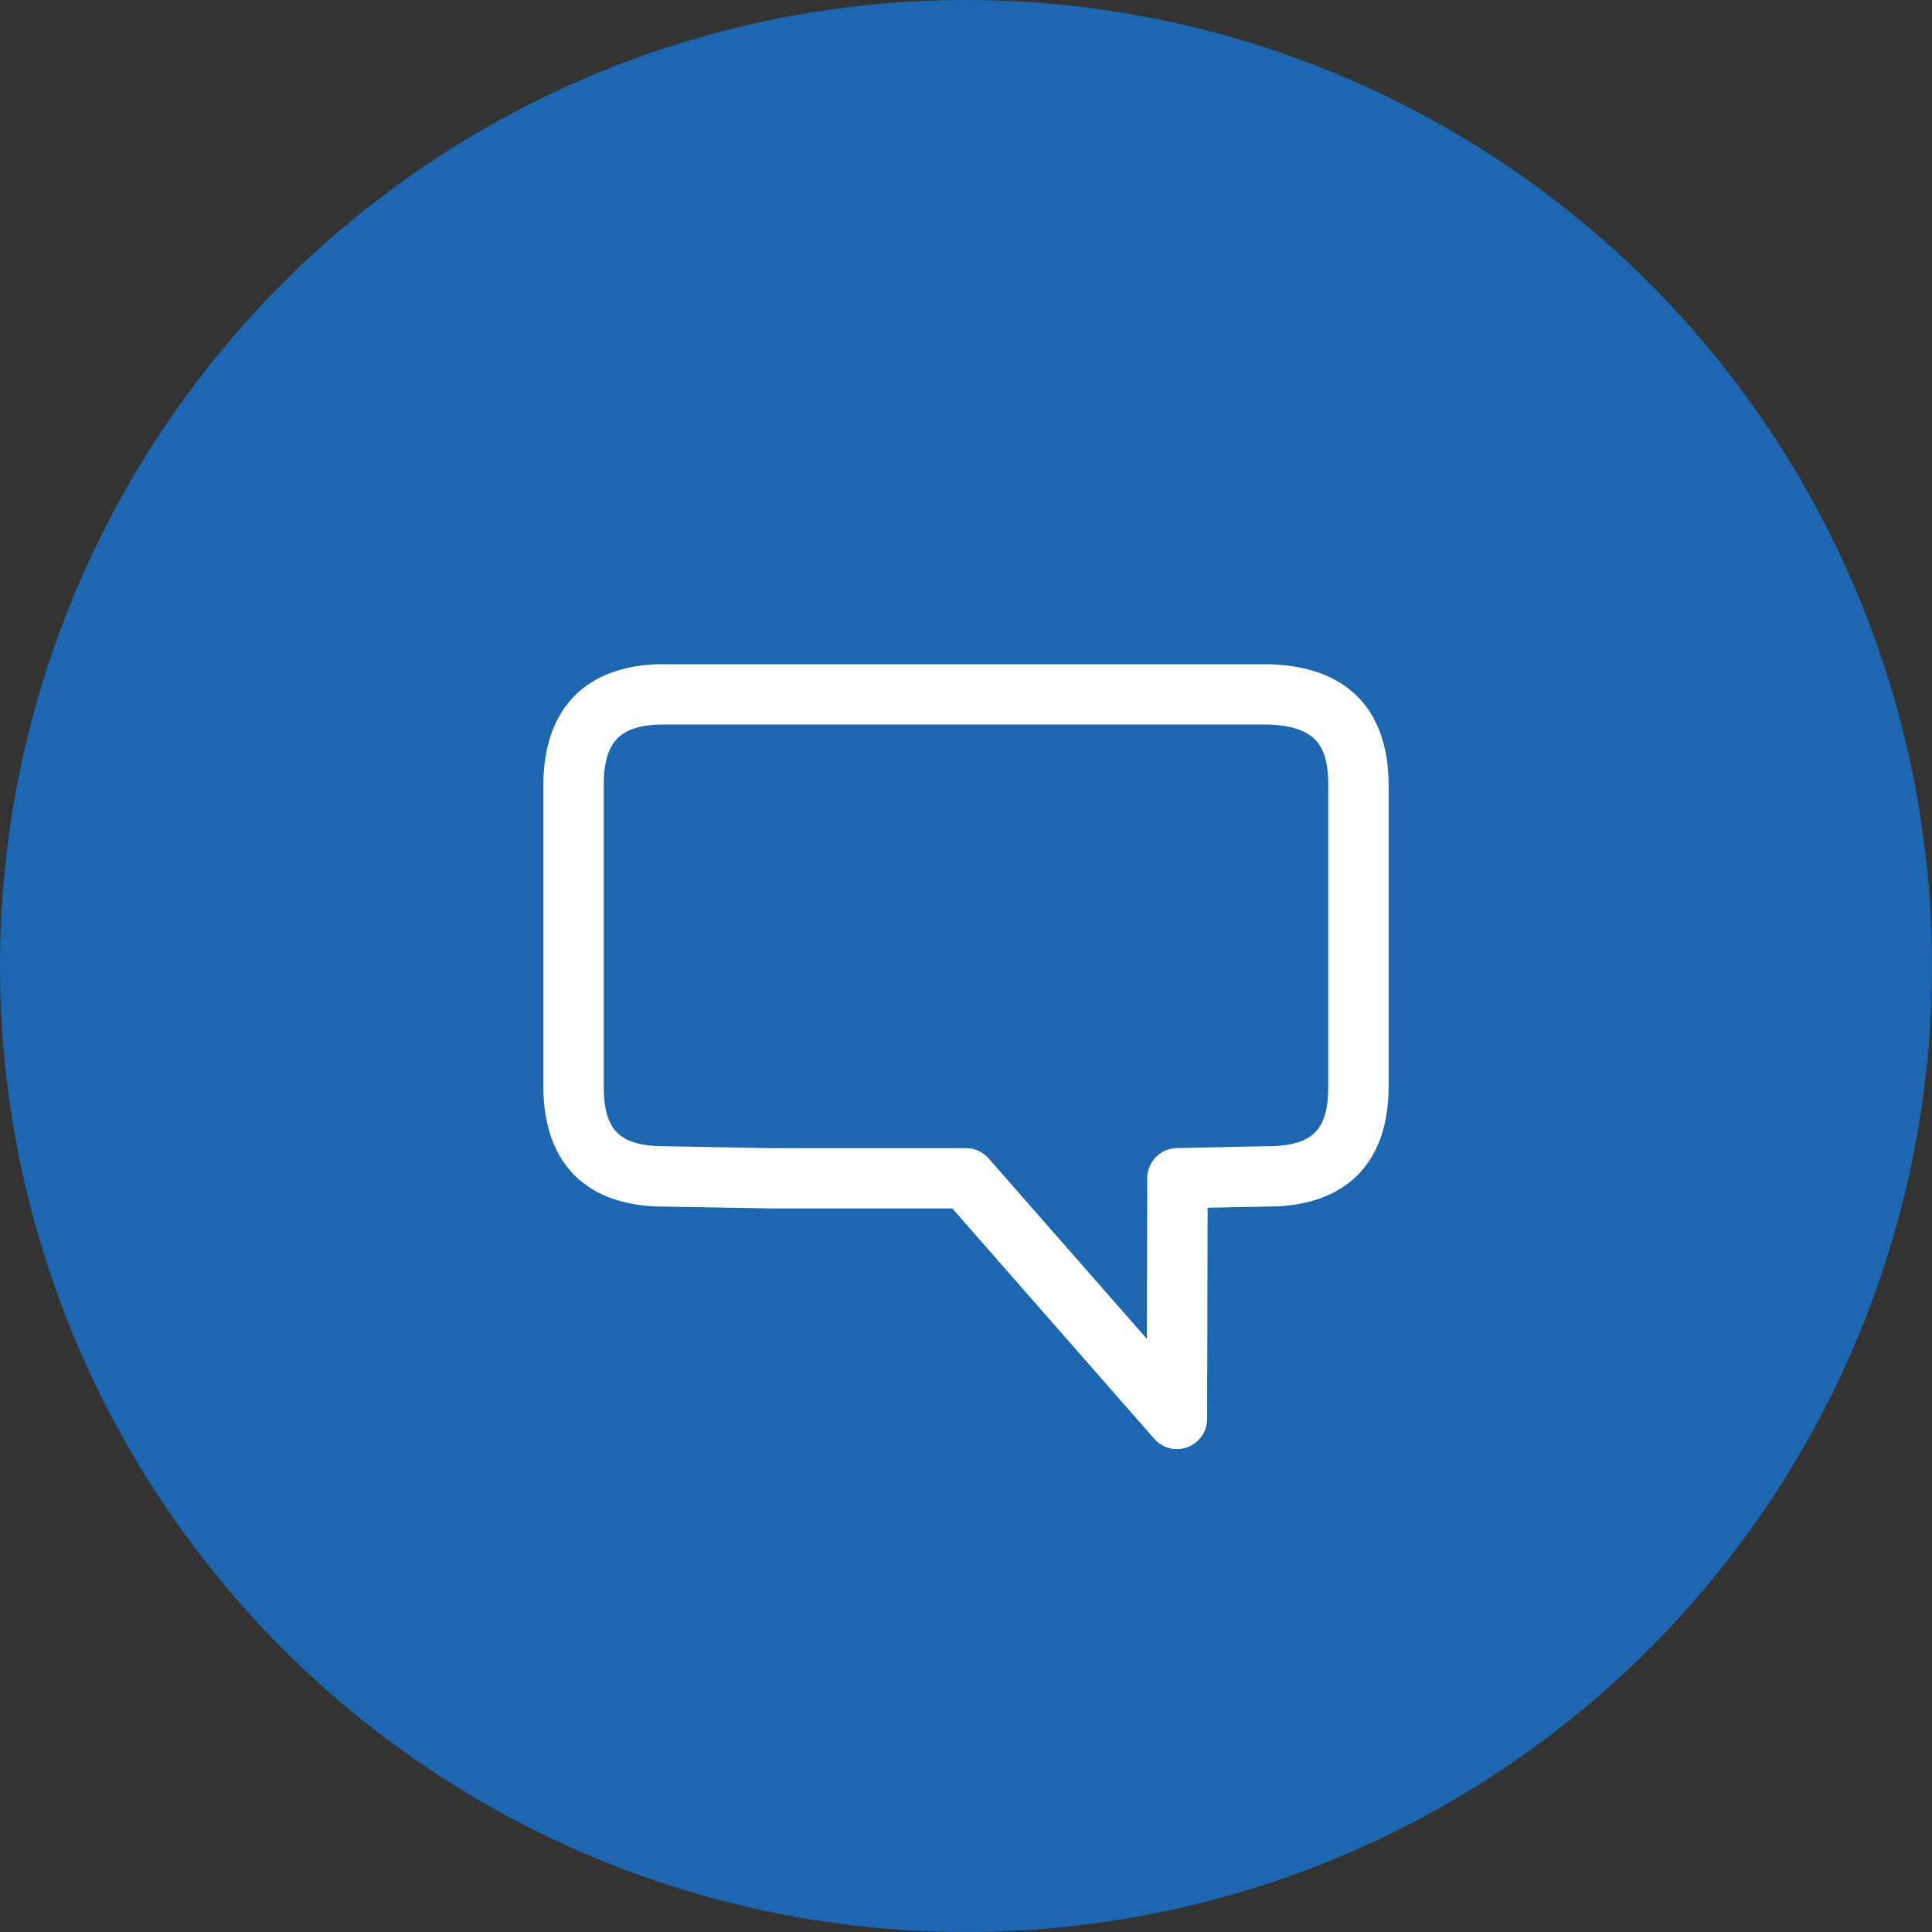
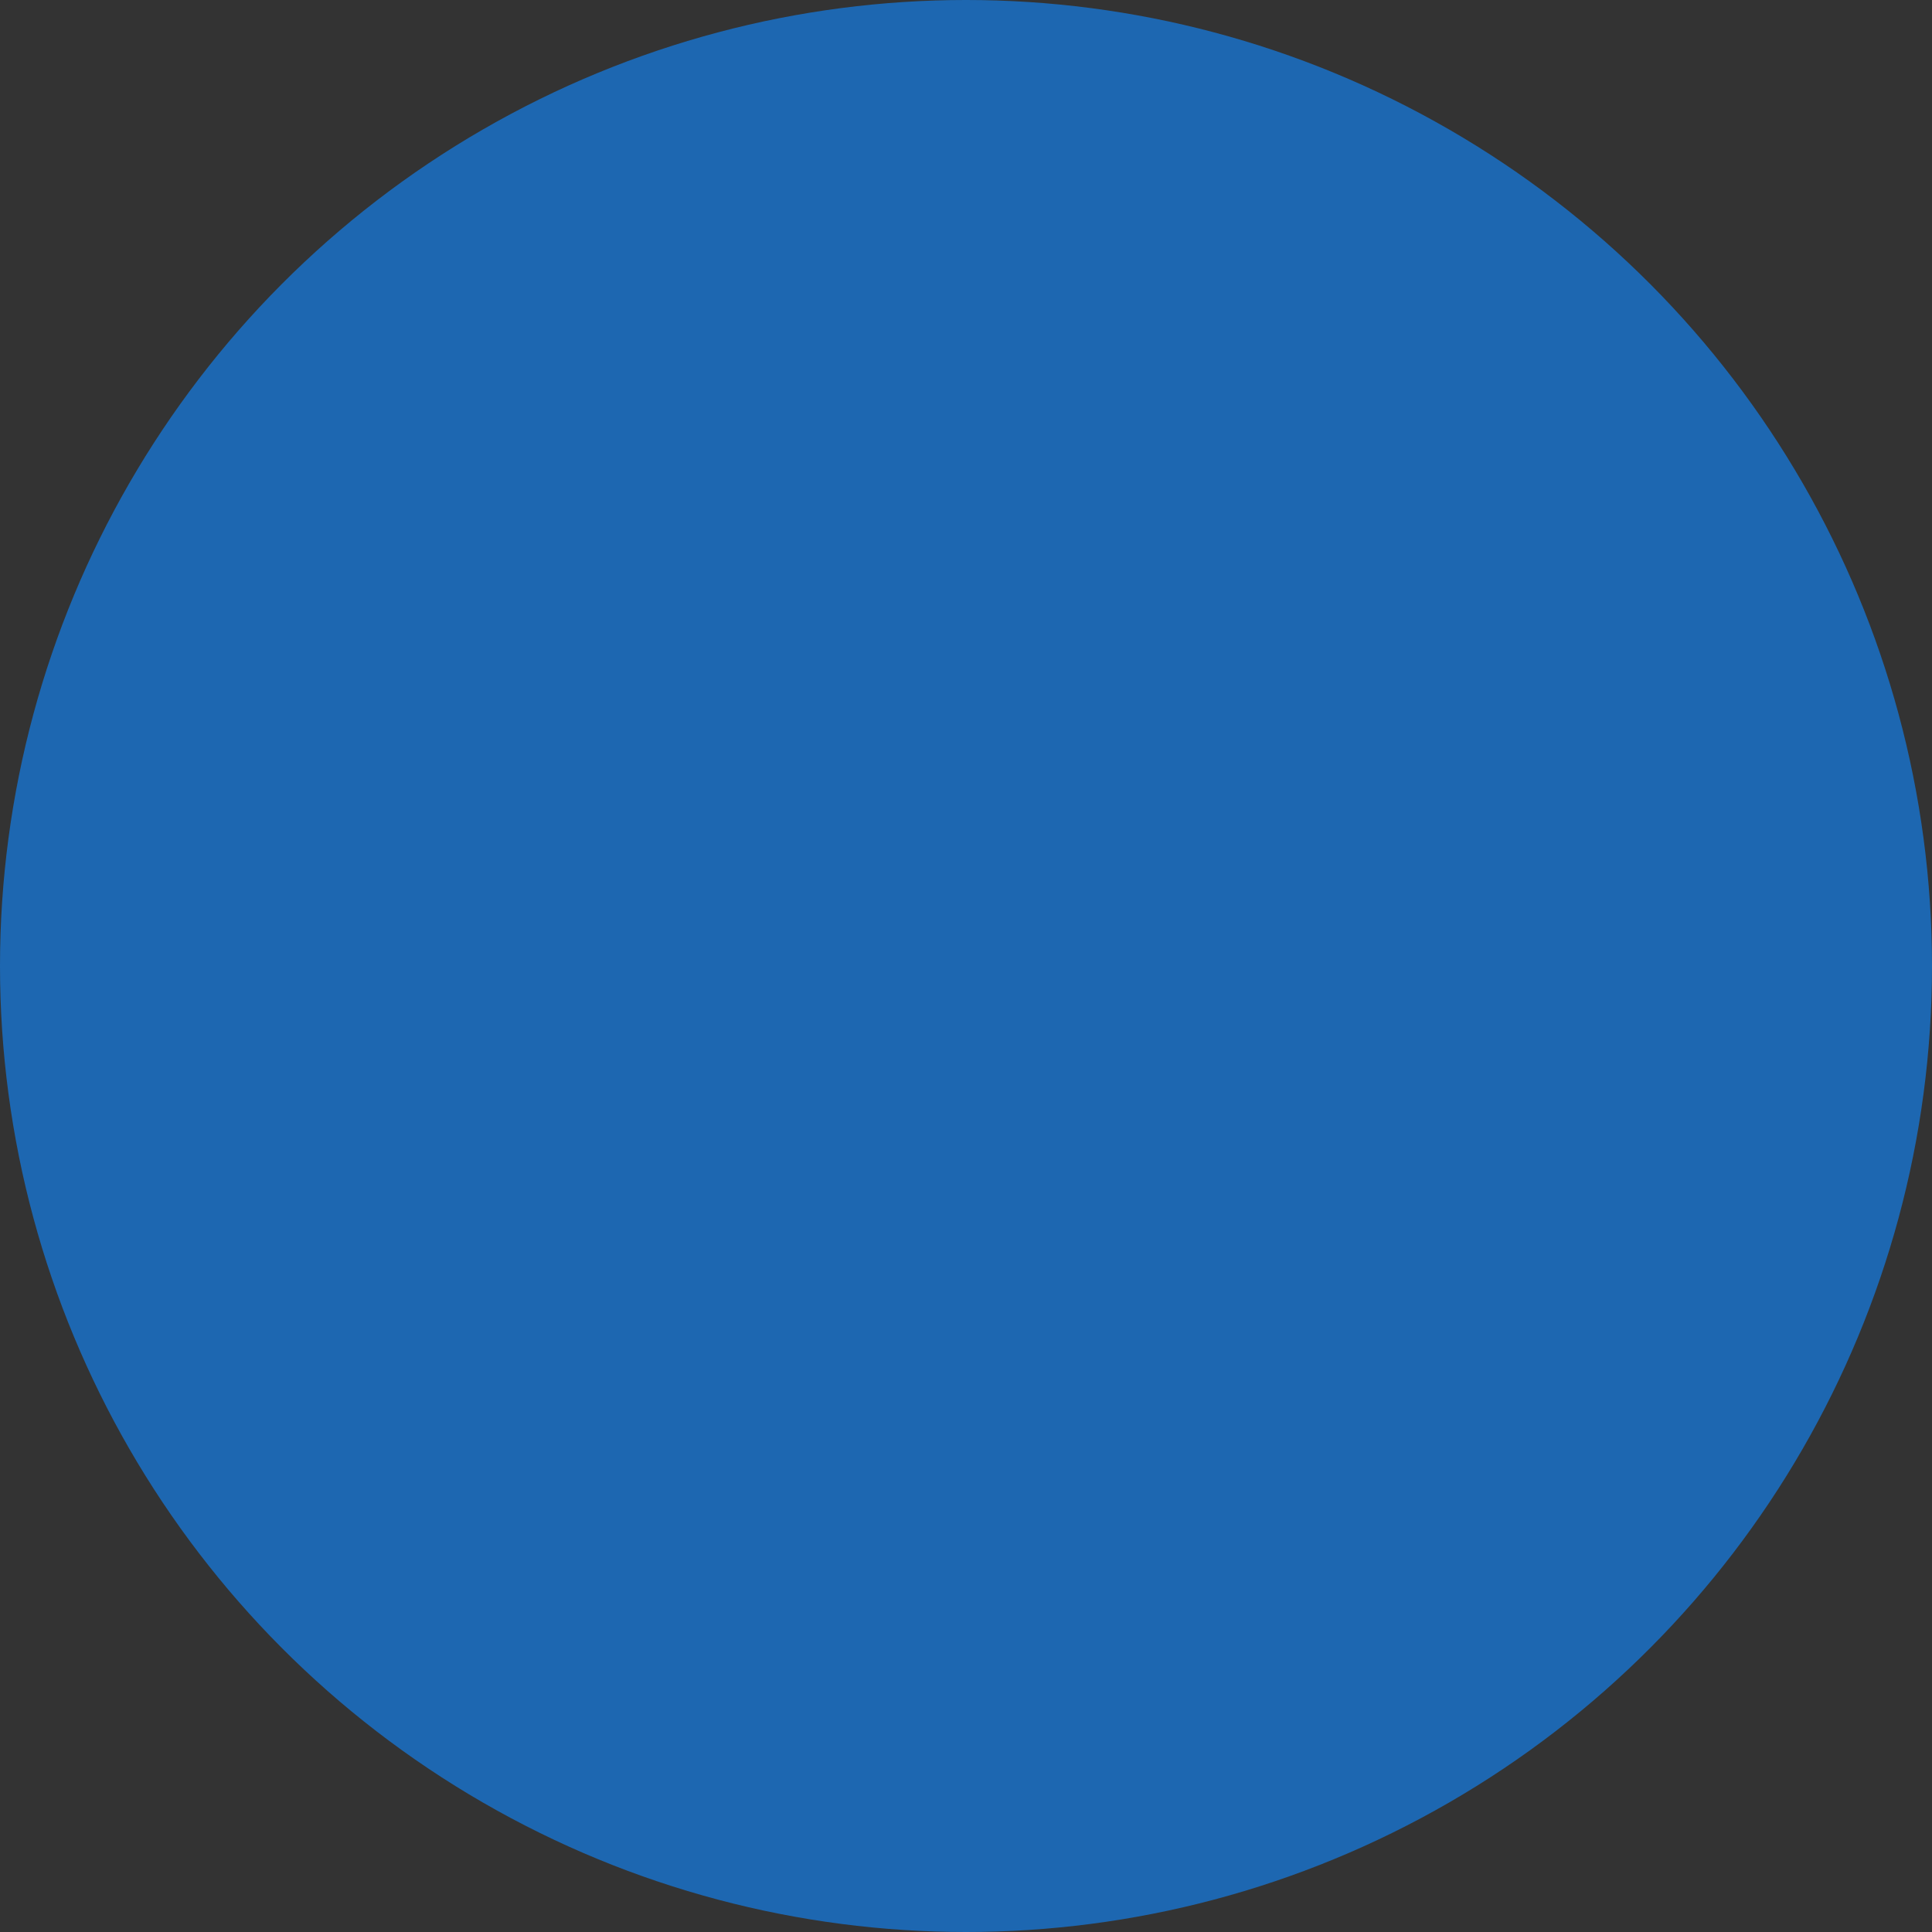
<svg xmlns="http://www.w3.org/2000/svg" width="32" height="32" id="chat">
  <rect width="100%" height="100%" fill="#333333" stroke="none" />
  <g transform="translate(0 -1020.362)">
    <circle cx="16" cy="1036.362" r="16" fill="#1d67b1" />
-     <path style="line-height:normal;text-indent:0;text-align:start;text-decoration-line:none;text-decoration-style:solid;text-decoration-color:#000;text-transform:none;block-progression:tb;isolation:auto;mix-blend-mode:normal" fill="#fff" d="M3 2c-.583 0-1.11.154-1.479.521C1.154 2.89 1 3.417 1 4v5c0 .583.156 1.111.525 1.475.37.363.895.51 1.475.51l1.74.03a.5.5 0 0 0 .01 0h3.023l3.346 3.817a.5.5 0 0 0 .875-.33l.008-3.498.998-.02c.58 0 1.105-.146 1.475-.51.37-.363.525-.89.525-1.474V4c0-.583-.156-1.108-.523-1.47-.368-.364-.887-.513-1.463-.528a.5.5 0 0 0-.014 0H3V2Zm0 1h9.986c.424.011.655.112.787.242.133.13.227.341.227.758v5c0 .417-.094.634-.225.762-.13.128-.356.222-.775.222a.5.5 0 0 0-.012 0l-1.498.032a.5.5 0 0 0-.488.5l-.006 2.66-2.621-2.989a.5.5 0 0 0-.375-.17H4.754L3.01 9.985a.5.5 0 0 0-.01 0c-.42 0-.645-.095-.775-.222C2.095 9.634 2 9.417 2 9V4c0-.416.096-.64.229-.771C2.36 3.096 2.583 3 3 3Z" color="#000" font-family="sans-serif" font-weight="400" overflow="visible" transform="translate(8 1029.362)" />
  </g>
</svg>